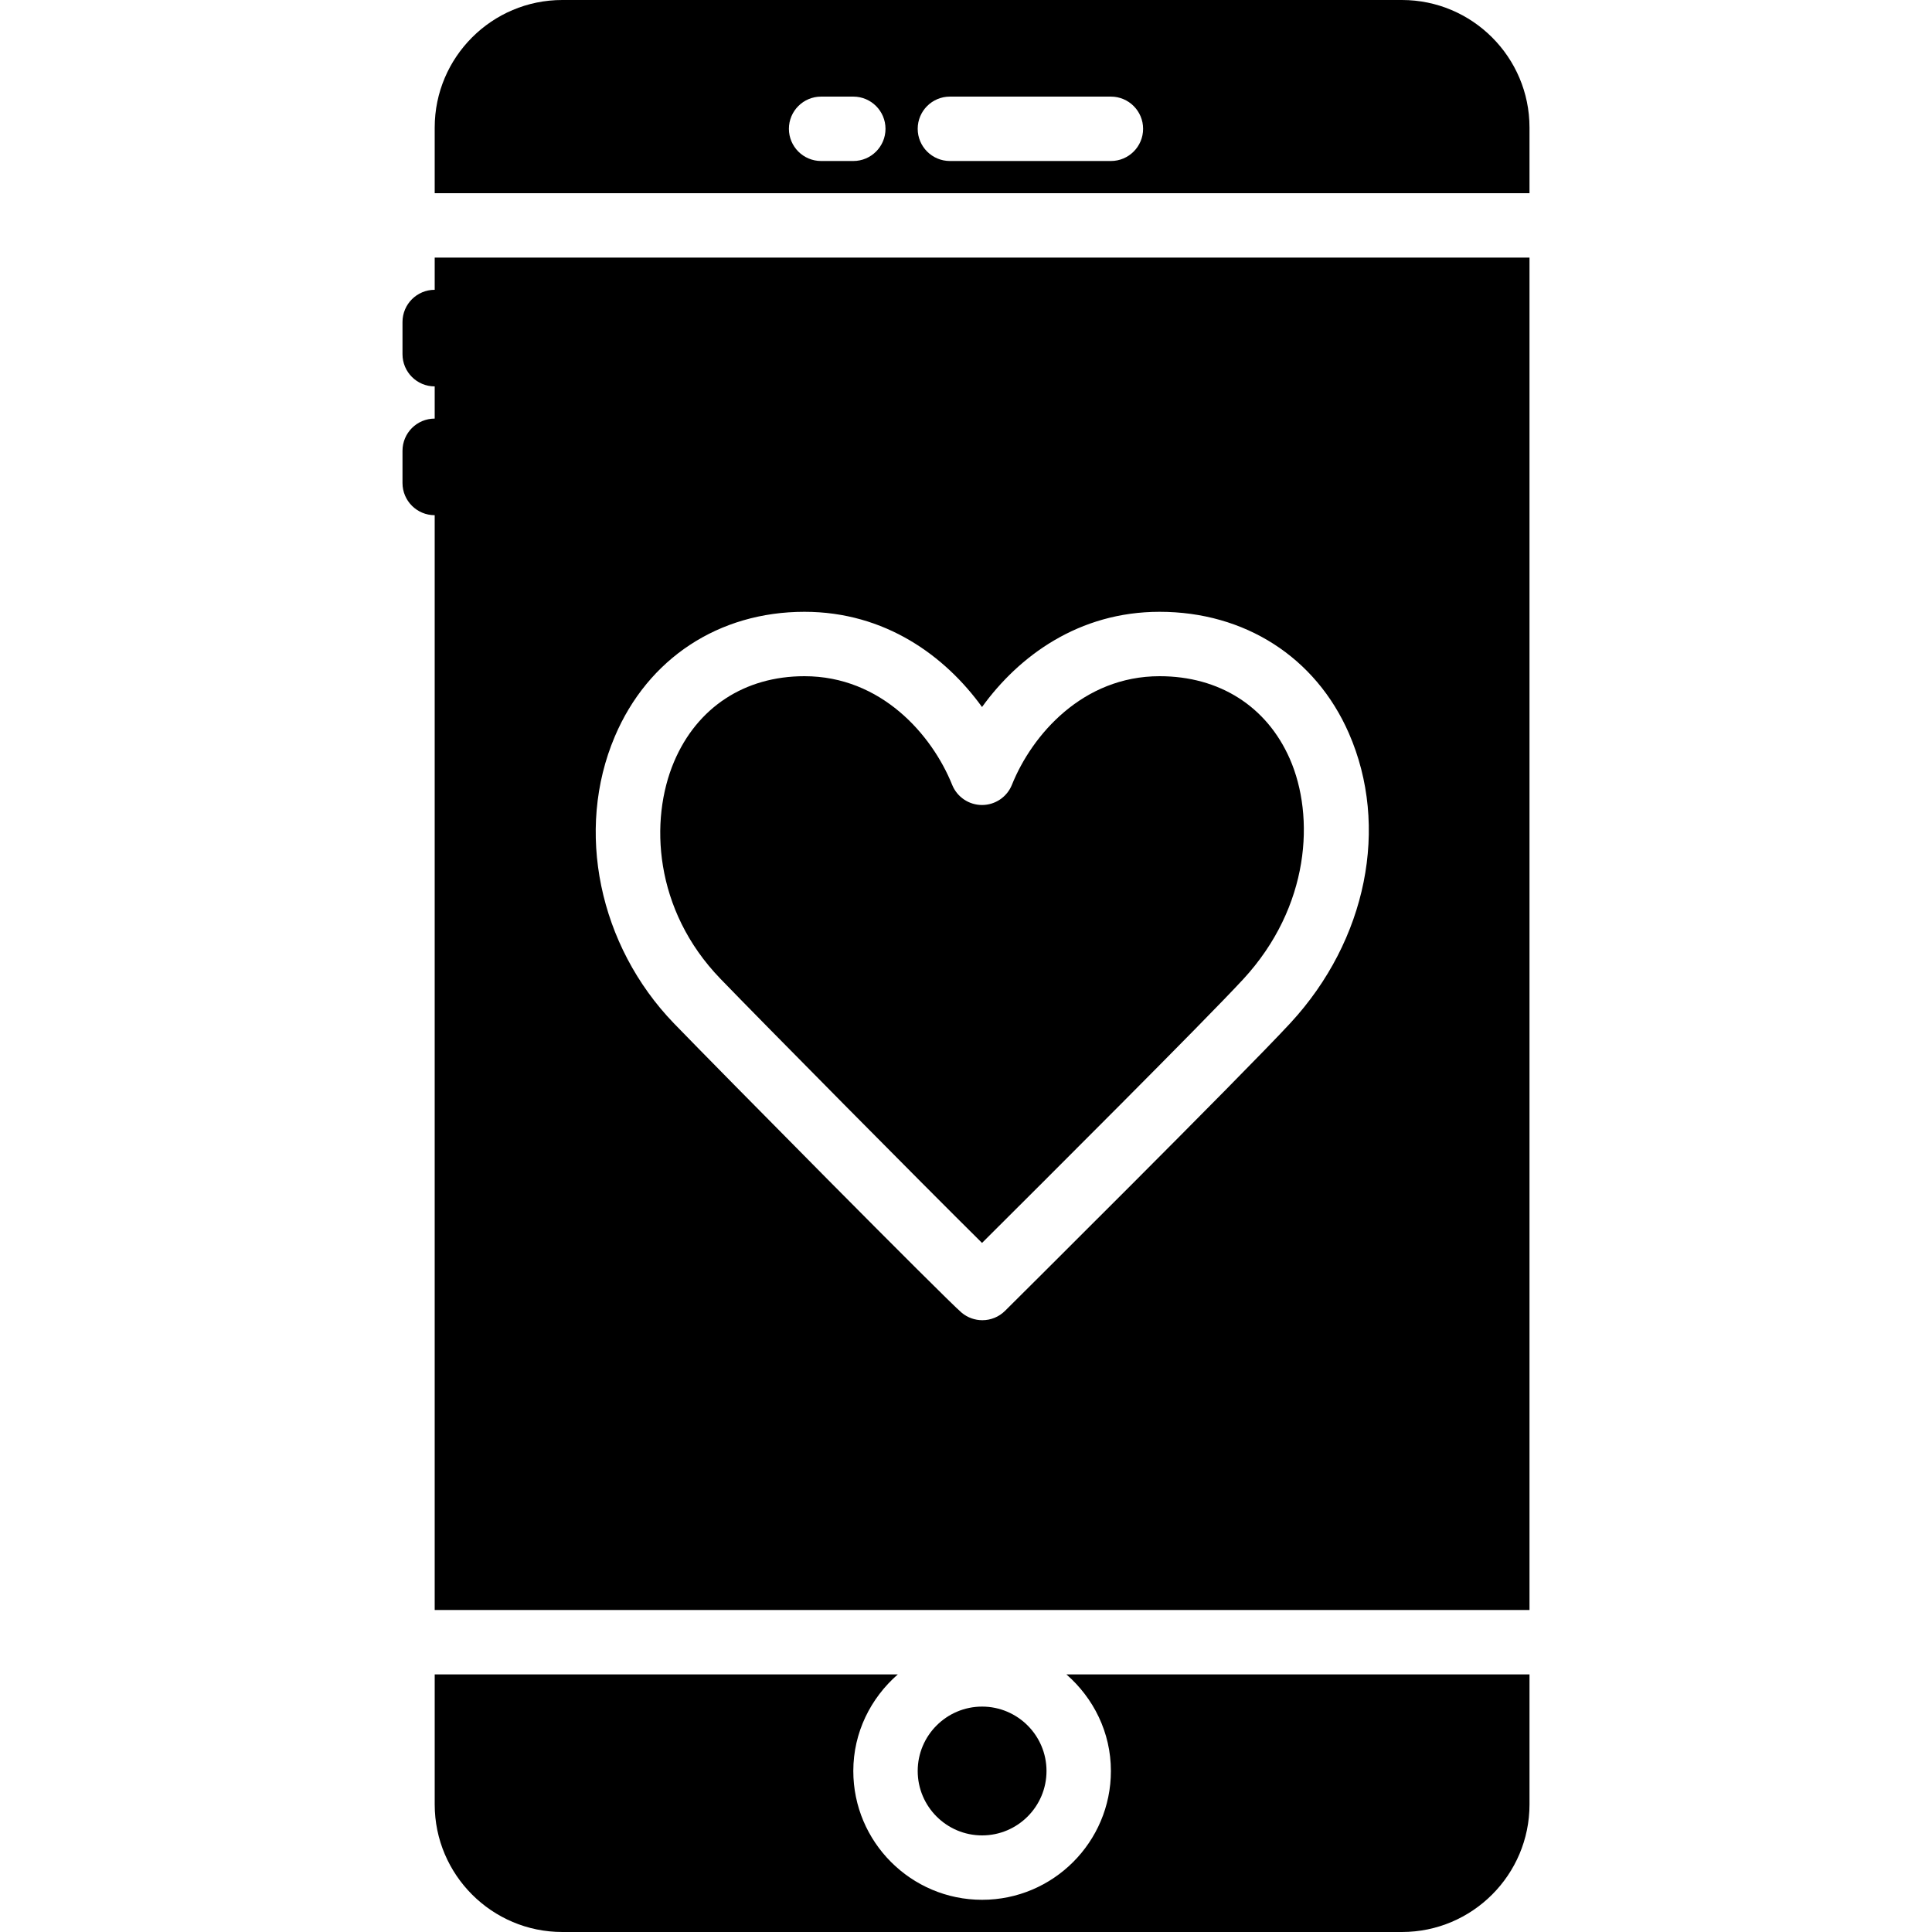
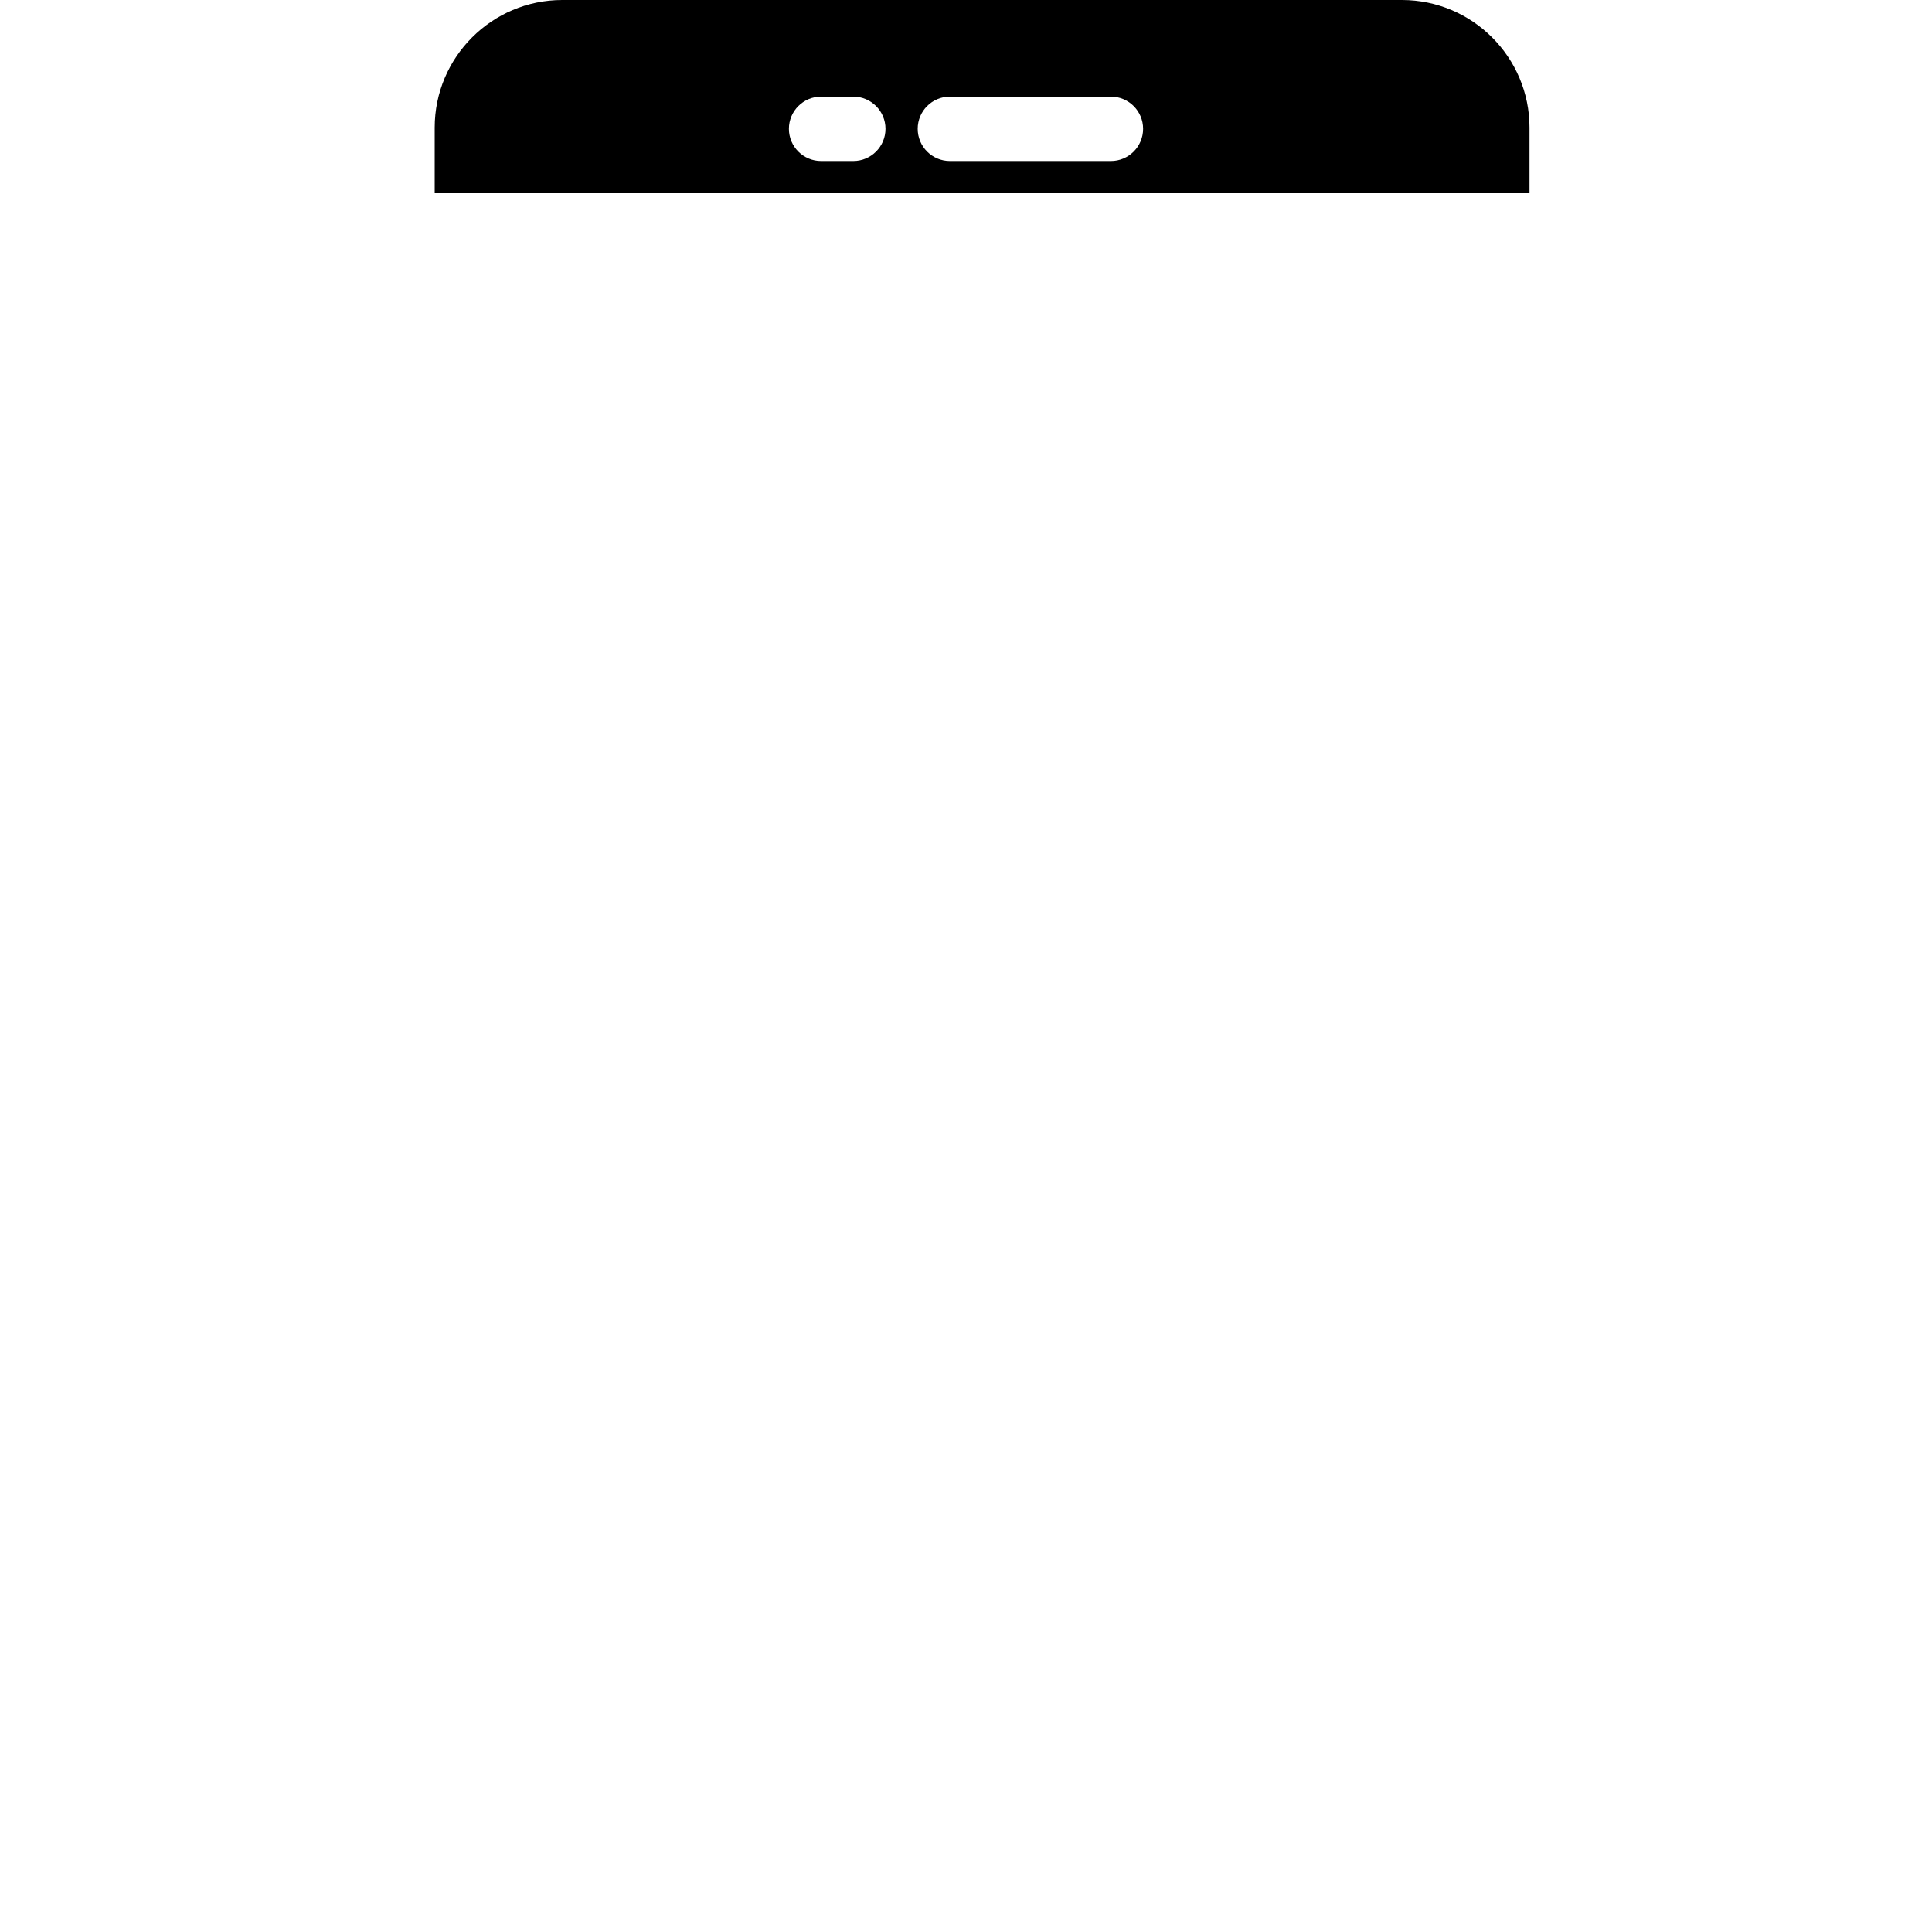
<svg xmlns="http://www.w3.org/2000/svg" fill="#000000" height="800px" width="800px" version="1.1" id="Layer_1" viewBox="0 0 512 512" xml:space="preserve">
  <g>
    <g>
      <g>
-         <path d="M243.201,469.333c0,9.412,7.654,17.067,17.067,17.067c9.412,0,17.067-7.654,17.067-17.067     c0-9.412-7.654-17.067-17.067-17.067C250.855,452.267,243.201,459.921,243.201,469.333z" />
-         <path d="M260.247,329.388c15.923-15.855,59.102-58.931,69.214-69.88c17.766-19.243,19.012-43.187,12.365-58.377     c-6.11-13.943-18.688-21.931-34.517-21.931c-20.344,0-33.801,15.505-39.142,28.783c-1.306,3.234-4.437,5.35-7.919,5.35     c-3.482,0-6.613-2.116-7.919-5.35c-5.35-13.278-18.807-28.783-39.142-28.783c-15.846,0-28.442,8.26-34.551,22.656     c-6.571,15.497-5.333,39.287,12.262,57.506C201.811,270.67,244.546,313.857,260.247,329.388z" />
-         <path d="M405.333,426.667v-358.4H115.199V76.8c-4.71,0-8.533,3.823-8.533,8.533v8.533c0,4.71,3.823,8.533,8.533,8.533v8.533     c-4.71,0-8.533,3.823-8.533,8.533V128c0,4.71,3.823,8.533,8.533,8.533v290.133H405.333z M162.926,195.191     c8.781-20.702,27.571-33.058,50.261-33.058c21.41,0,37.299,11.725,47.061,25.233c9.754-13.508,25.634-25.233,47.053-25.233     c22.588,0,41.335,12.023,50.15,32.154c10.837,24.747,4.77,54.895-15.454,76.8c-12.843,13.909-75.025,75.682-75.648,76.297     c-1.655,1.647-3.831,2.483-6.007,2.483c-1.946,0-3.891-0.657-5.478-1.98c-4.207-3.524-64.913-64.939-76.245-76.663     C158.685,250.59,152.379,220.032,162.926,195.191z" />
-         <path d="M294.401,469.333c0,18.825-15.309,34.133-34.133,34.133c-18.825,0-34.133-15.309-34.133-34.133     c0-10.24,4.625-19.337,11.793-25.6H115.201v34.458c0,18.645,15.164,33.809,33.809,33.809h222.524     c18.637,0,33.801-15.164,33.801-33.8v-34.466H282.608C289.776,449.997,294.401,459.093,294.401,469.333z" />
        <path d="M371.534,0H149.001c-18.637,0-33.801,15.164-33.801,33.801V51.2h290.133V33.801C405.334,15.164,390.17,0,371.534,0z      M226.134,42.667h-8.533c-4.71,0-8.533-3.823-8.533-8.533c0-4.71,3.823-8.533,8.533-8.533h8.533c4.71,0,8.533,3.823,8.533,8.533     C234.668,38.844,230.845,42.667,226.134,42.667z M294.401,42.667h-42.667c-4.71,0-8.533-3.823-8.533-8.533     c0-4.71,3.823-8.533,8.533-8.533h42.667c4.71,0,8.533,3.823,8.533,8.533C302.934,38.844,299.111,42.667,294.401,42.667z" />
      </g>
    </g>
  </g>
</svg>